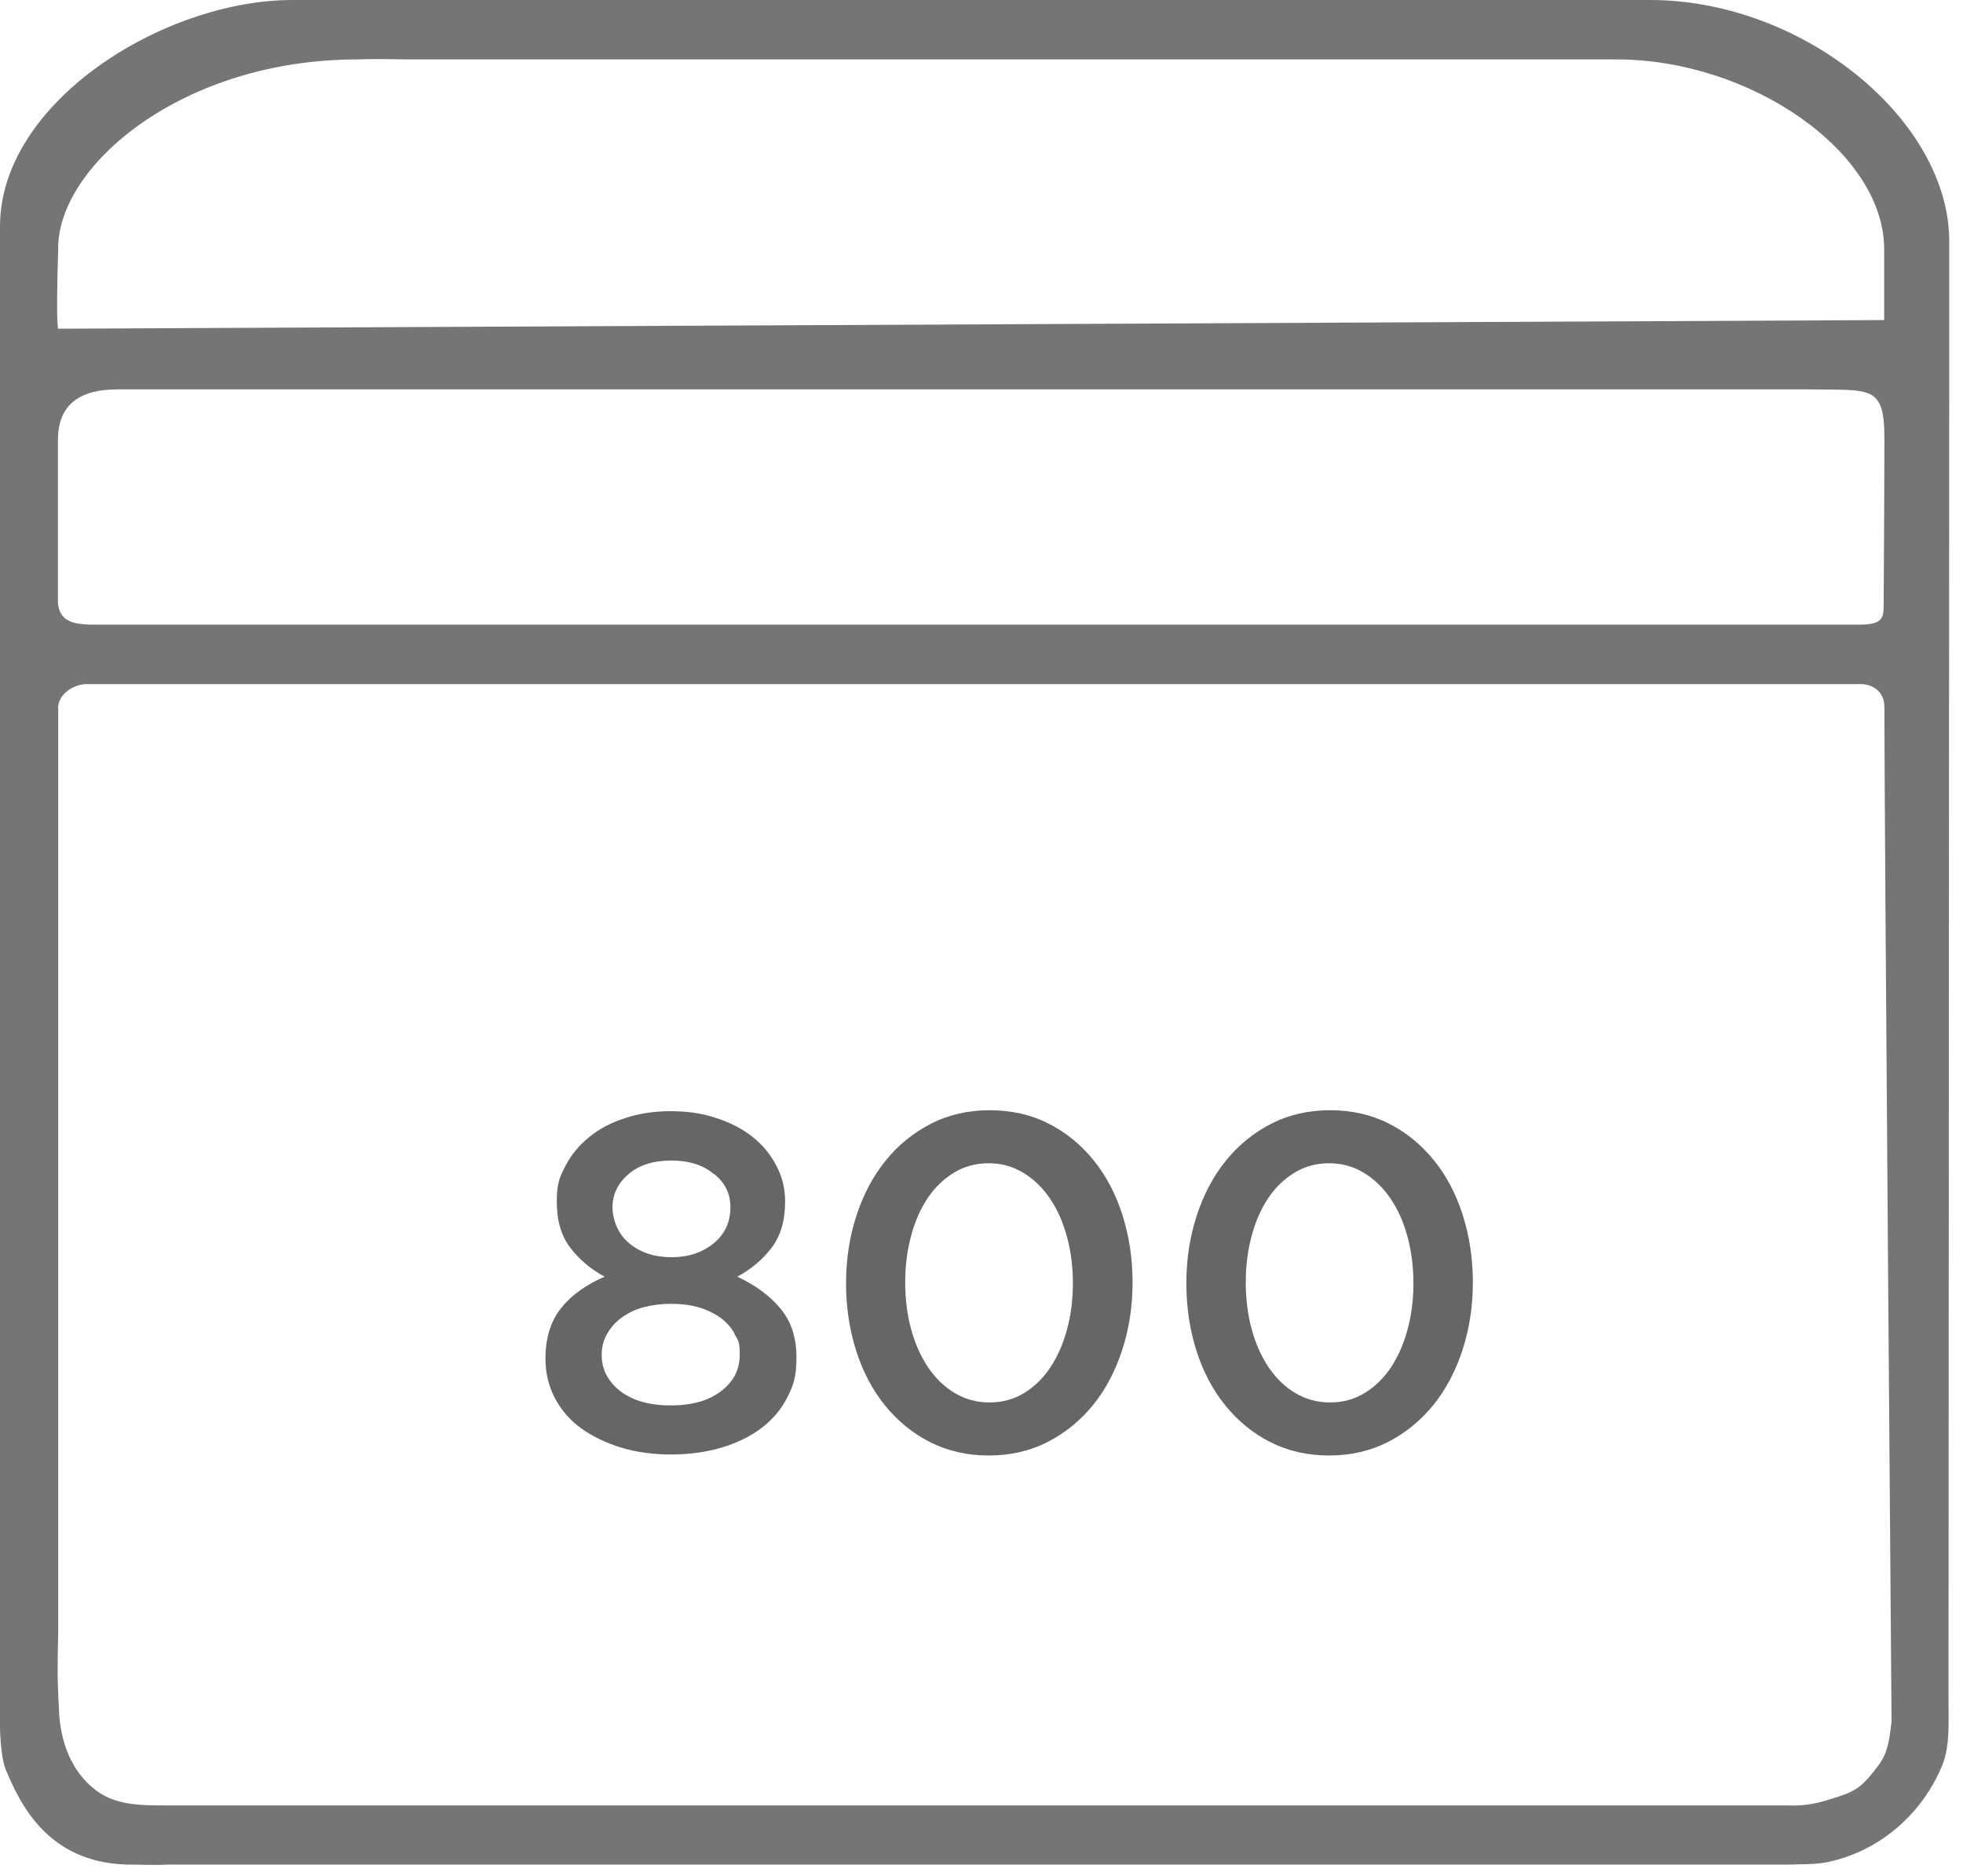
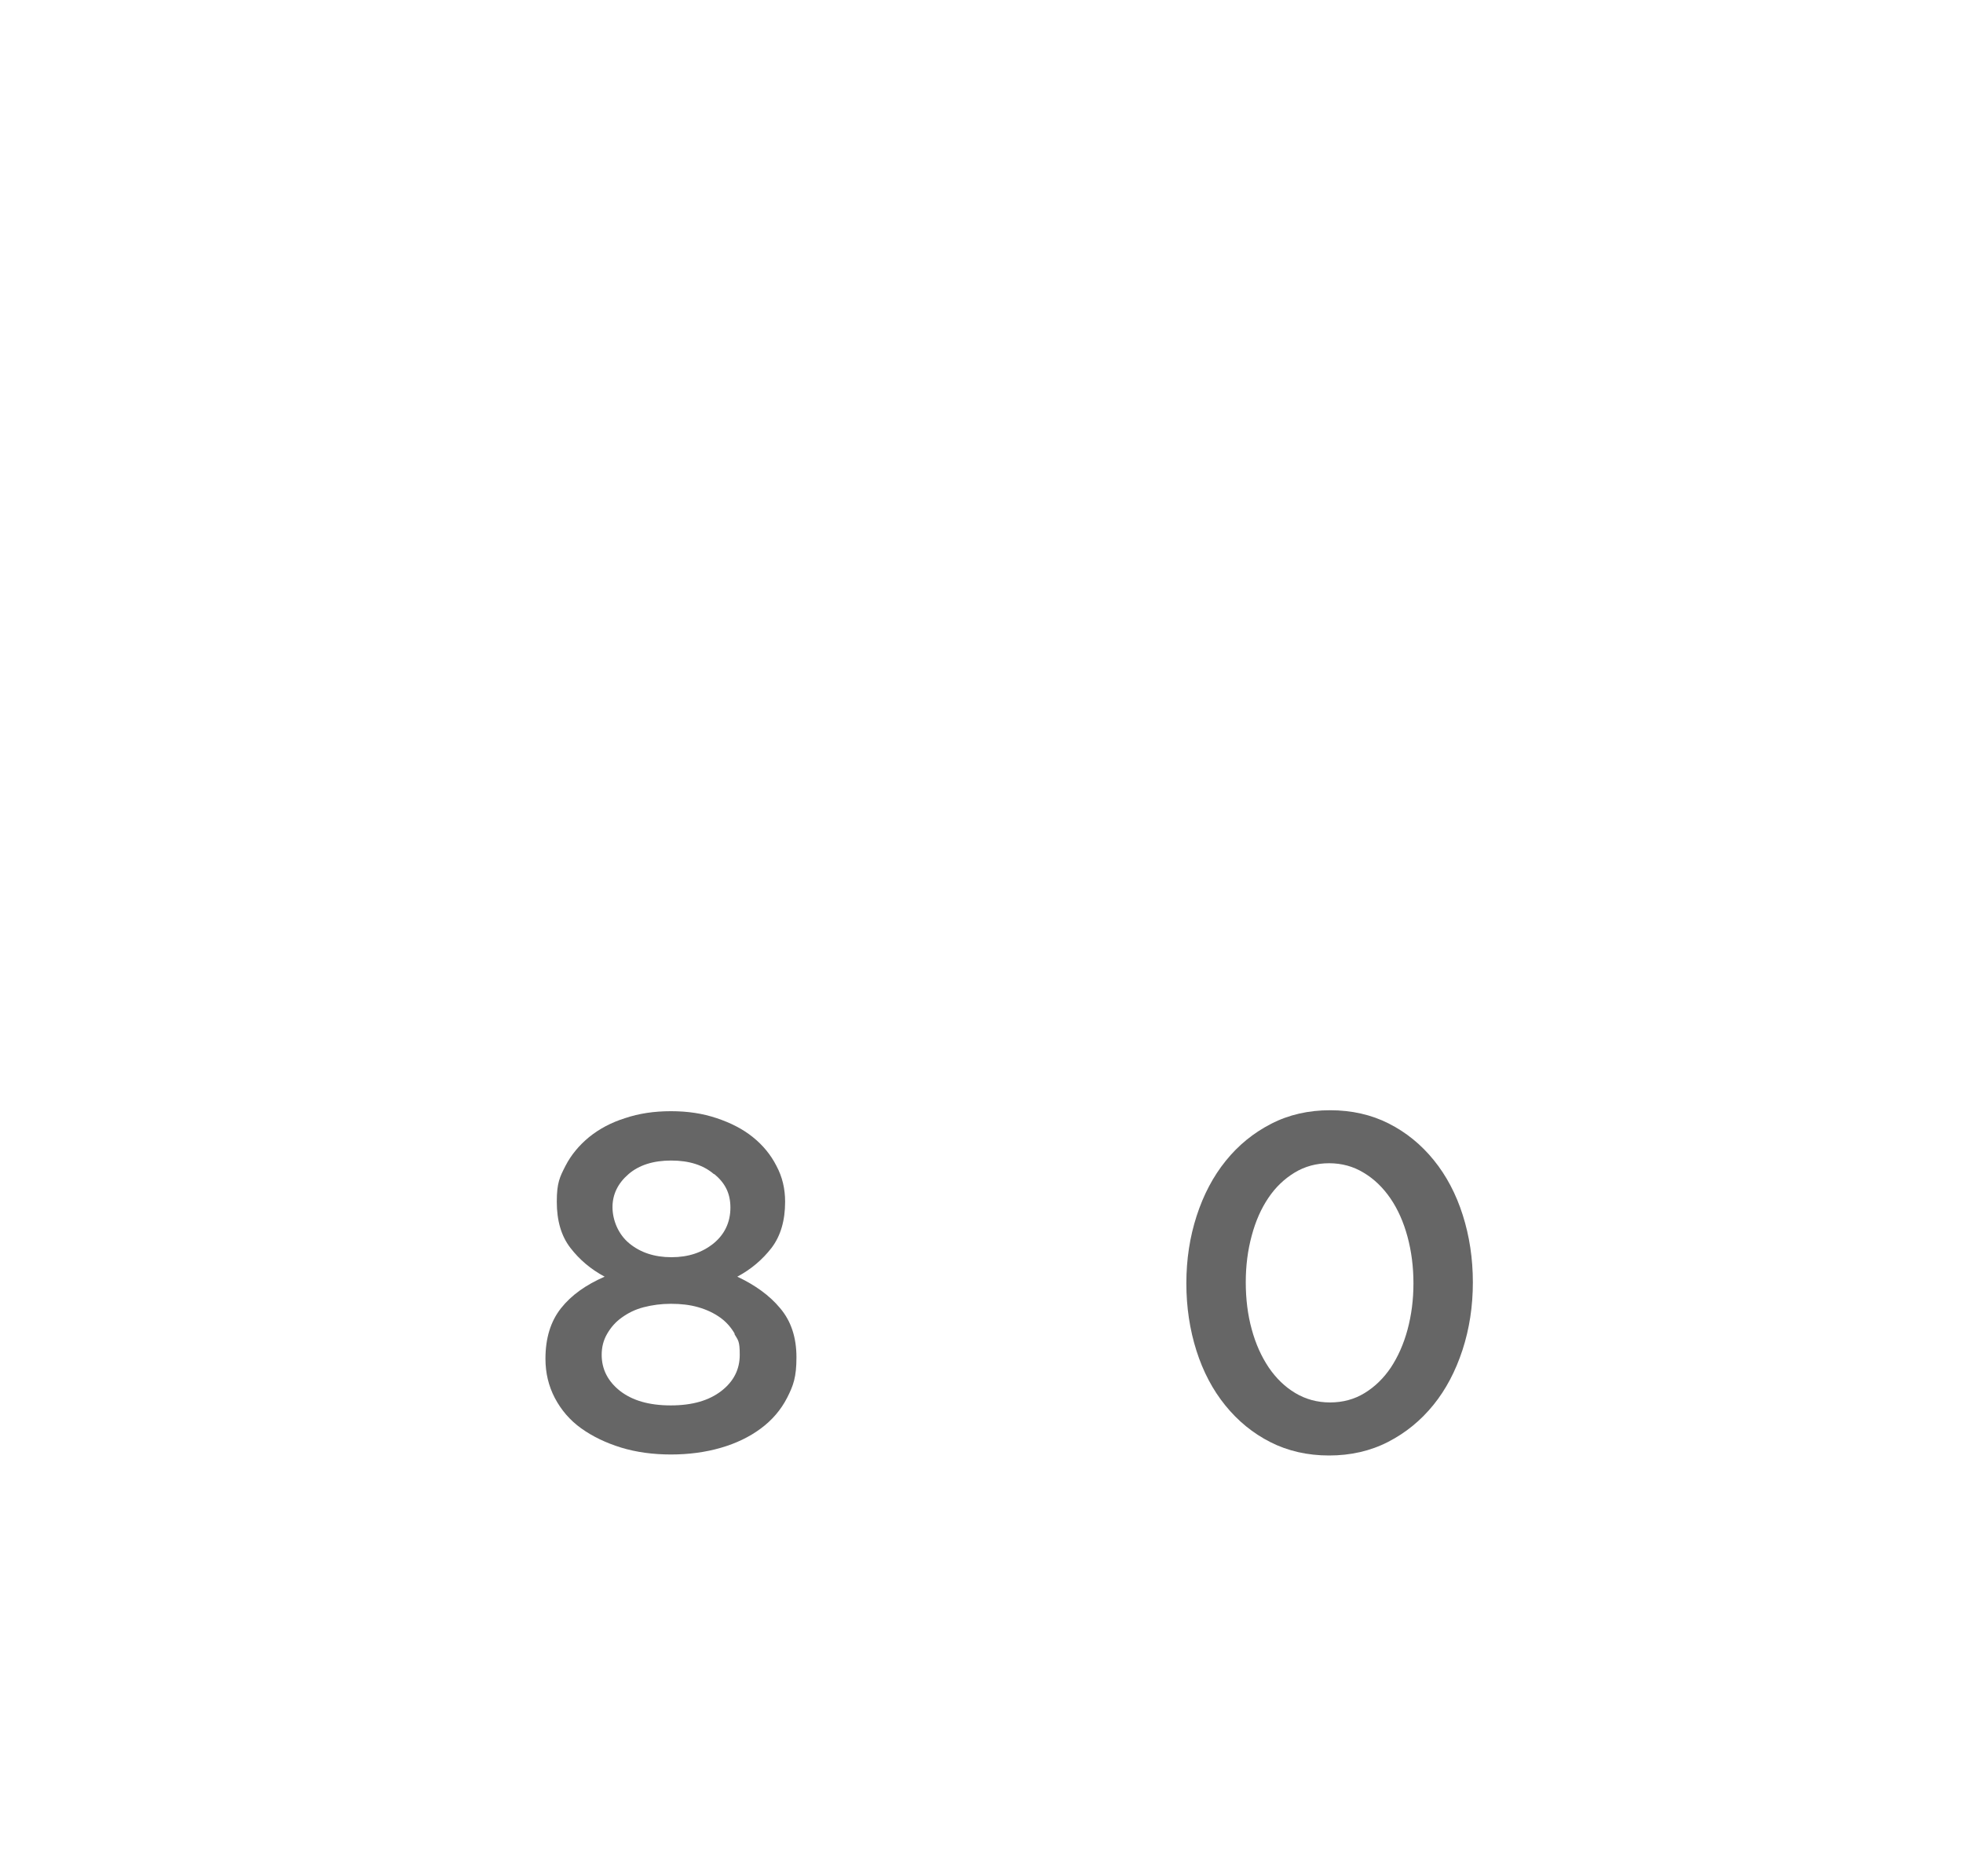
<svg xmlns="http://www.w3.org/2000/svg" fill="none" viewBox="0 0 45 43" height="43" width="45">
  <path fill="#666666" d="M18.044 32.04C17.902 32.317 17.699 32.554 17.439 32.746C17.179 32.939 16.873 33.086 16.523 33.187C16.172 33.289 15.788 33.34 15.381 33.34C14.974 33.34 14.59 33.289 14.239 33.182C13.889 33.074 13.584 32.927 13.324 32.741C13.063 32.554 12.866 32.322 12.719 32.045C12.577 31.774 12.504 31.474 12.504 31.147C12.504 30.672 12.623 30.288 12.86 29.988C13.097 29.688 13.431 29.451 13.861 29.264C13.544 29.095 13.284 28.874 13.075 28.603C12.866 28.332 12.764 27.981 12.764 27.546C12.764 27.111 12.832 26.981 12.962 26.726C13.092 26.472 13.278 26.251 13.504 26.065C13.736 25.878 14.008 25.731 14.33 25.63C14.652 25.522 14.997 25.471 15.381 25.471C15.765 25.471 16.105 25.522 16.427 25.63C16.749 25.737 17.026 25.878 17.258 26.065C17.49 26.251 17.671 26.472 17.8 26.726C17.936 26.981 17.998 27.252 17.998 27.546C17.998 27.976 17.897 28.326 17.688 28.603C17.478 28.874 17.218 29.095 16.902 29.264C17.309 29.456 17.642 29.694 17.885 29.988C18.134 30.282 18.258 30.655 18.258 31.113C18.258 31.571 18.185 31.763 18.044 32.04ZM16.845 30.576C16.76 30.429 16.653 30.304 16.512 30.203C16.37 30.101 16.206 30.022 16.009 29.965C15.816 29.909 15.607 29.886 15.381 29.886C15.155 29.886 14.952 29.914 14.754 29.965C14.556 30.016 14.392 30.101 14.251 30.203C14.109 30.304 14.002 30.429 13.917 30.576C13.832 30.723 13.793 30.881 13.793 31.056C13.793 31.384 13.934 31.661 14.211 31.881C14.494 32.102 14.878 32.215 15.376 32.215C15.873 32.215 16.257 32.102 16.54 31.881C16.823 31.661 16.958 31.384 16.958 31.056C16.958 30.728 16.919 30.723 16.834 30.576H16.845ZM16.365 26.913C16.122 26.704 15.794 26.602 15.387 26.602C14.98 26.602 14.652 26.704 14.409 26.913C14.166 27.122 14.041 27.376 14.041 27.67C14.041 27.964 14.171 28.292 14.426 28.501C14.68 28.71 15.002 28.818 15.393 28.818C15.783 28.818 16.099 28.71 16.359 28.501C16.613 28.292 16.744 28.015 16.744 27.681C16.744 27.348 16.619 27.116 16.376 26.913H16.365Z" />
-   <path fill="#666666" d="M25.726 30.943C25.567 31.429 25.347 31.848 25.059 32.204C24.77 32.56 24.425 32.843 24.018 33.052C23.611 33.261 23.159 33.363 22.668 33.363C22.176 33.363 21.724 33.261 21.322 33.057C20.921 32.854 20.576 32.571 20.288 32.215C19.999 31.859 19.779 31.441 19.626 30.96C19.474 30.48 19.395 29.965 19.395 29.417C19.395 28.869 19.474 28.354 19.632 27.868C19.79 27.382 20.011 26.964 20.299 26.608C20.587 26.251 20.932 25.969 21.339 25.76C21.746 25.55 22.198 25.449 22.69 25.449C23.182 25.449 23.634 25.55 24.035 25.754C24.437 25.957 24.782 26.24 25.07 26.596C25.358 26.952 25.579 27.371 25.731 27.851C25.884 28.332 25.963 28.846 25.963 29.394C25.963 29.943 25.884 30.457 25.726 30.943ZM24.459 28.349C24.369 28.015 24.239 27.721 24.069 27.472C23.9 27.224 23.696 27.026 23.459 26.884C23.221 26.738 22.956 26.664 22.662 26.664C22.368 26.664 22.102 26.738 21.87 26.879C21.639 27.02 21.435 27.212 21.271 27.456C21.107 27.698 20.977 27.987 20.887 28.326C20.796 28.66 20.751 29.016 20.751 29.394C20.751 29.773 20.796 30.14 20.887 30.468C20.977 30.802 21.107 31.09 21.277 31.345C21.447 31.593 21.65 31.791 21.887 31.932C22.125 32.074 22.39 32.147 22.684 32.147C22.978 32.147 23.244 32.074 23.476 31.932C23.708 31.791 23.911 31.593 24.075 31.35C24.239 31.102 24.369 30.813 24.459 30.48C24.55 30.146 24.595 29.796 24.595 29.417C24.595 29.038 24.55 28.682 24.459 28.349Z" />
  <path fill="#666666" d="M33.527 30.943C33.368 31.429 33.148 31.848 32.86 32.204C32.571 32.56 32.227 32.843 31.82 33.052C31.413 33.261 30.96 33.363 30.468 33.363C29.977 33.363 29.524 33.261 29.123 33.057C28.722 32.854 28.377 32.571 28.089 32.215C27.8 31.859 27.58 31.441 27.427 30.96C27.275 30.48 27.196 29.965 27.196 29.417C27.196 28.869 27.275 28.354 27.433 27.868C27.591 27.382 27.812 26.964 28.1 26.608C28.388 26.251 28.733 25.969 29.14 25.76C29.547 25.55 29.999 25.449 30.491 25.449C30.983 25.449 31.435 25.55 31.837 25.754C32.238 25.957 32.583 26.24 32.871 26.596C33.159 26.952 33.38 27.371 33.532 27.851C33.685 28.332 33.764 28.846 33.764 29.394C33.764 29.943 33.685 30.457 33.527 30.943ZM32.266 28.349C32.176 28.015 32.046 27.721 31.876 27.472C31.706 27.224 31.503 27.026 31.265 26.884C31.028 26.738 30.762 26.664 30.468 26.664C30.175 26.664 29.909 26.738 29.677 26.879C29.445 27.02 29.242 27.212 29.078 27.456C28.914 27.698 28.784 27.987 28.694 28.326C28.603 28.66 28.558 29.016 28.558 29.394C28.558 29.773 28.603 30.14 28.694 30.468C28.784 30.802 28.914 31.09 29.084 31.345C29.253 31.593 29.457 31.791 29.694 31.932C29.931 32.074 30.197 32.147 30.491 32.147C30.785 32.147 31.051 32.074 31.282 31.932C31.514 31.791 31.718 31.593 31.882 31.35C32.046 31.102 32.176 30.813 32.266 30.48C32.356 30.146 32.402 29.796 32.402 29.417C32.402 29.038 32.356 28.682 32.266 28.349Z" />
-   <path fill="#666666" d="M44.668 39.015C44.668 39.496 44.702 40.044 44.516 40.485C44.193 41.26 43.622 41.898 42.904 42.305C42.588 42.48 42.249 42.611 41.893 42.684C41.616 42.74 41.322 42.729 41.039 42.74H3.872C3.55 42.758 3.228 42.74 2.911 42.74C1.063 42.69 0.441 41.299 0.13 40.559C0.011 40.27 0 39.609 0 39.609V5.189C0 2.34 3.753 0 6.704 0H37.823C41.344 0 44.691 2.759 44.685 5.54C44.685 8.321 44.685 7.388 44.685 7.388M1.995 15.681C1.662 15.681 1.334 15.935 1.334 16.212V37.483C1.334 37.483 1.306 38.36 1.334 38.801C1.334 38.931 1.351 39.061 1.351 39.191C1.379 39.908 1.628 40.604 2.188 41.028C2.623 41.367 3.171 41.384 3.72 41.384H40.983C41.282 41.401 41.582 41.356 41.864 41.271C42.334 41.118 42.565 41.084 42.882 40.694C43.204 40.304 43.283 40.18 43.362 39.462C43.362 39.462 43.198 18.841 43.198 16.206C43.198 15.845 42.921 15.681 42.656 15.681M42.622 14.318C42.735 14.318 42.848 14.313 42.955 14.284C43.17 14.228 43.181 14.075 43.181 13.855C43.181 13.855 43.198 11.255 43.198 10.039C43.198 8.824 42.87 8.948 41.542 8.926H2.691C1.798 8.926 1.351 9.293 1.328 10.039V13.702C1.306 14.29 1.718 14.324 2.284 14.318M43.193 7.337V5.715C43.193 3.471 40.112 1.357 37.048 1.362H9.333C9.333 1.362 8.575 1.345 8.197 1.362C4.16 1.362 1.306 3.816 1.334 5.715C1.278 7.49 1.334 7.535 1.334 7.535L43.193 7.337Z" opacity="0.9" />
</svg>